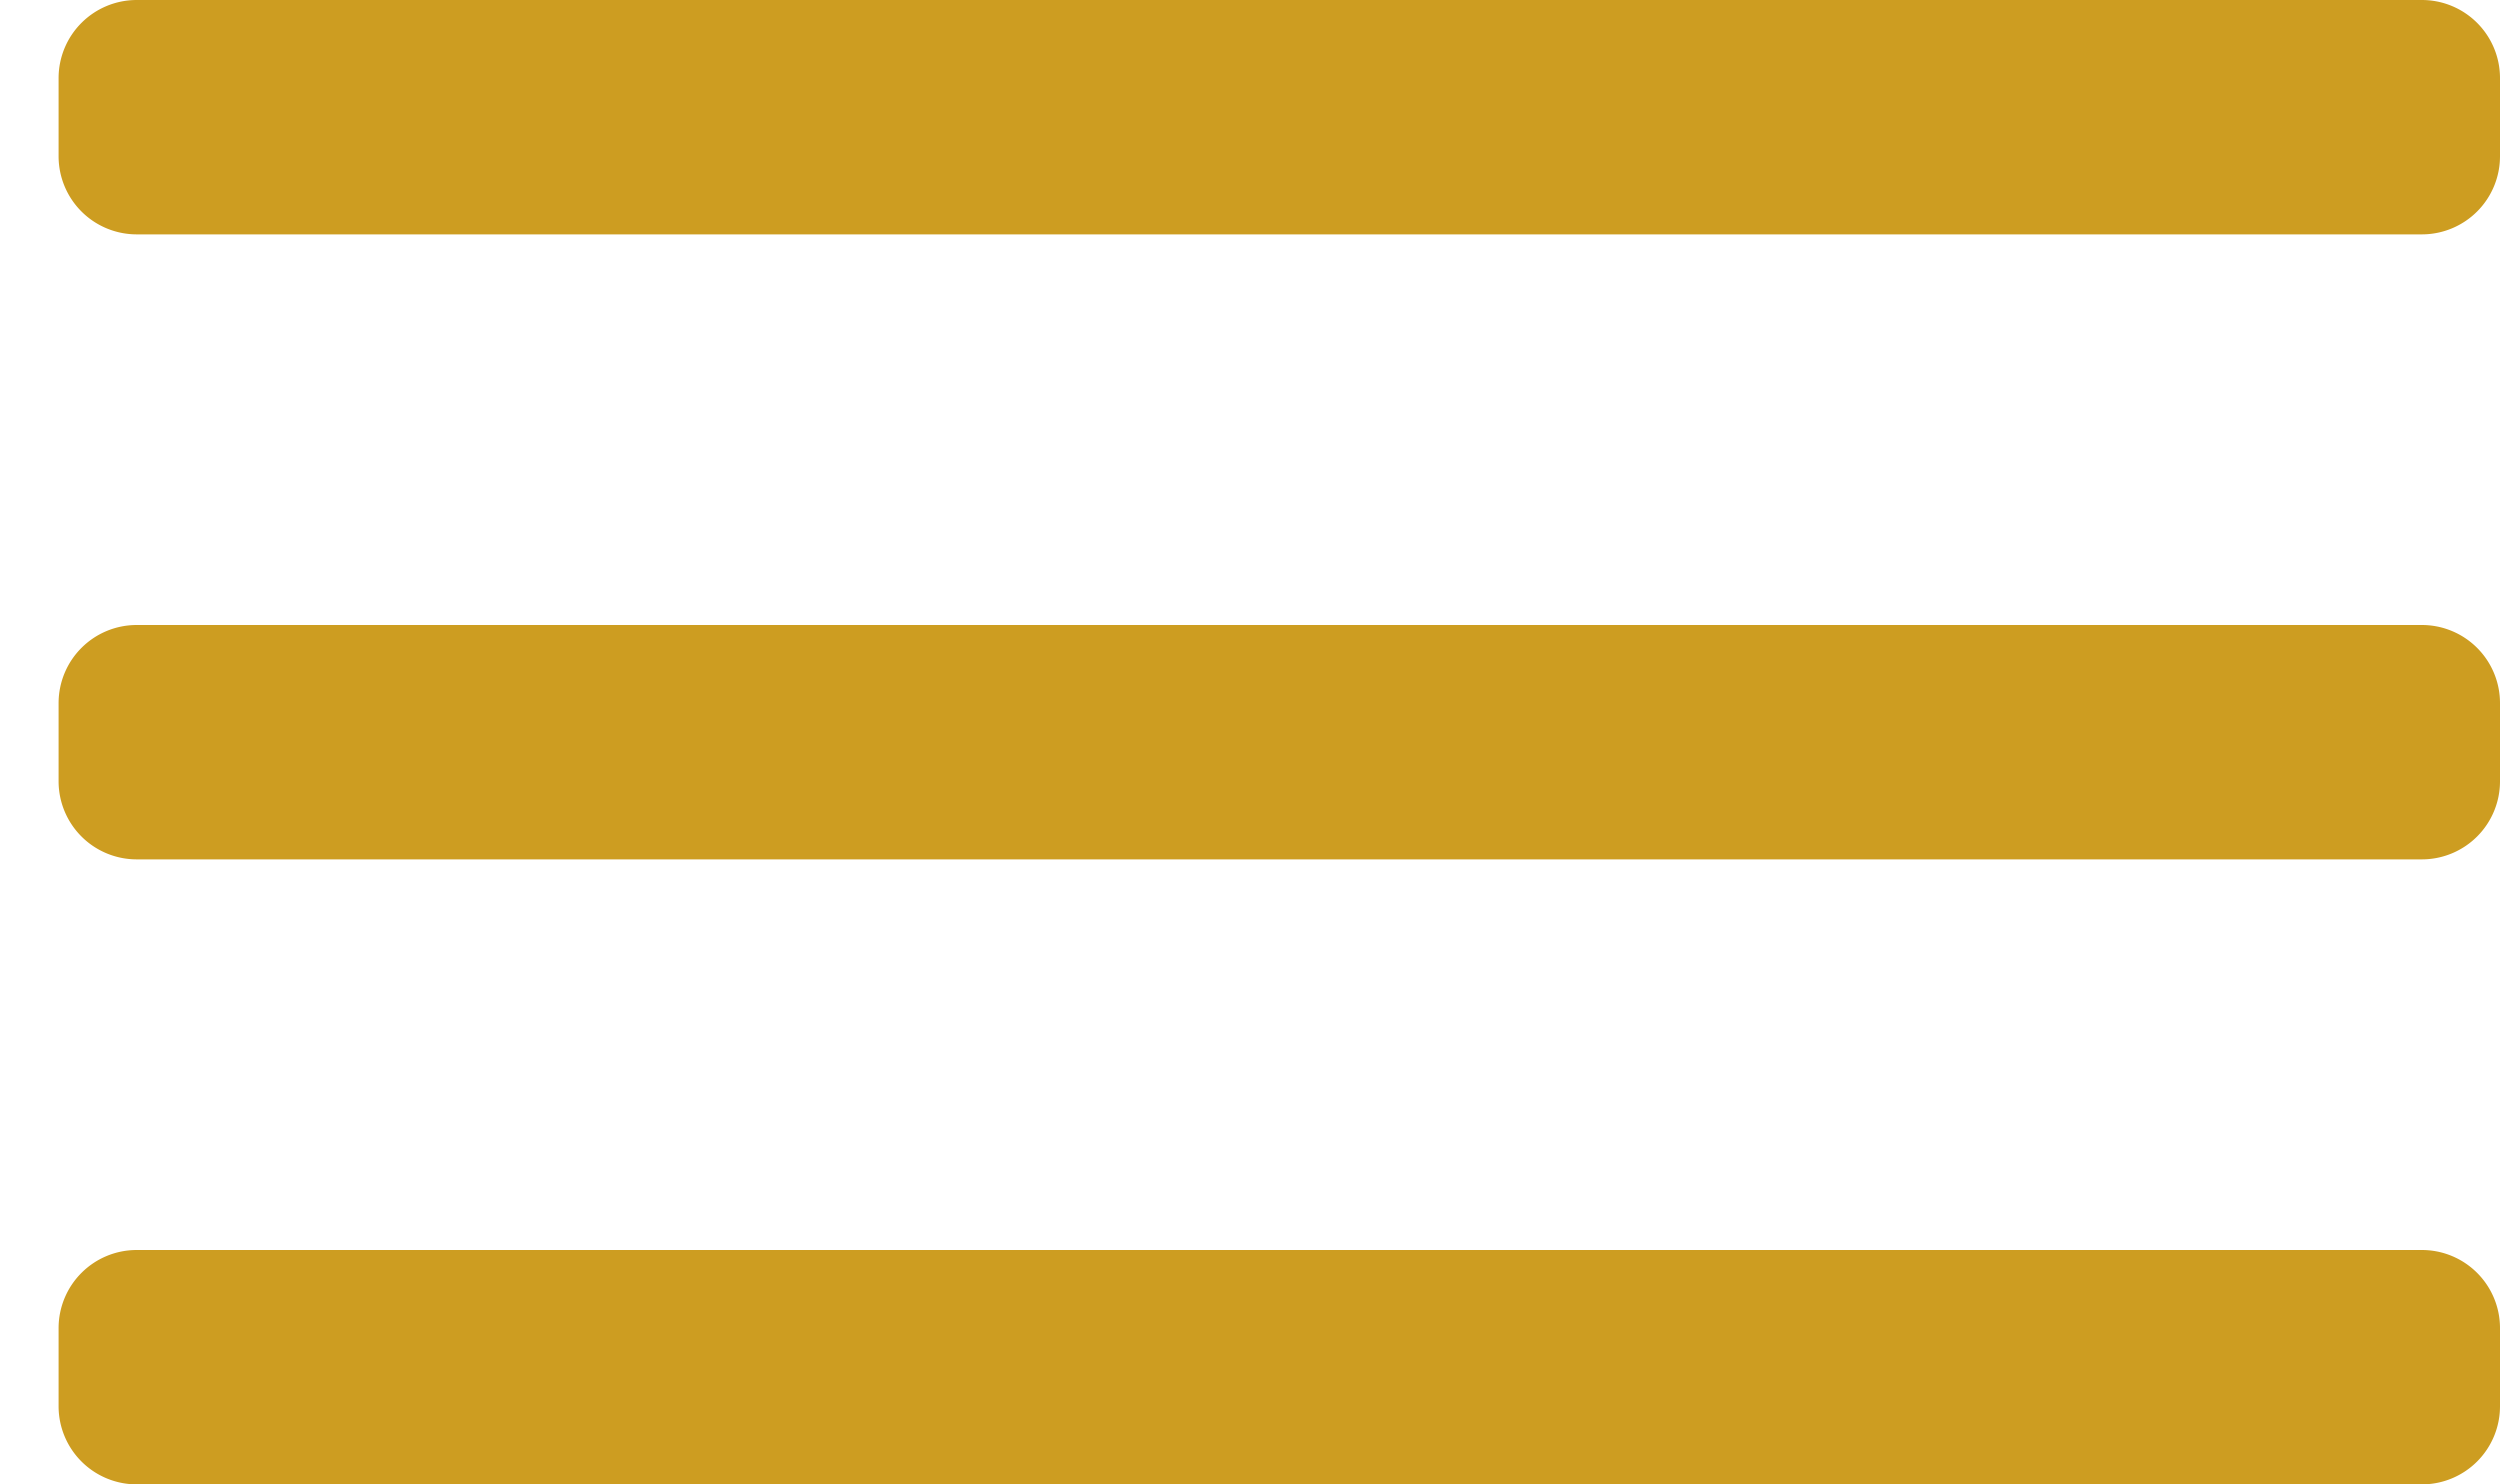
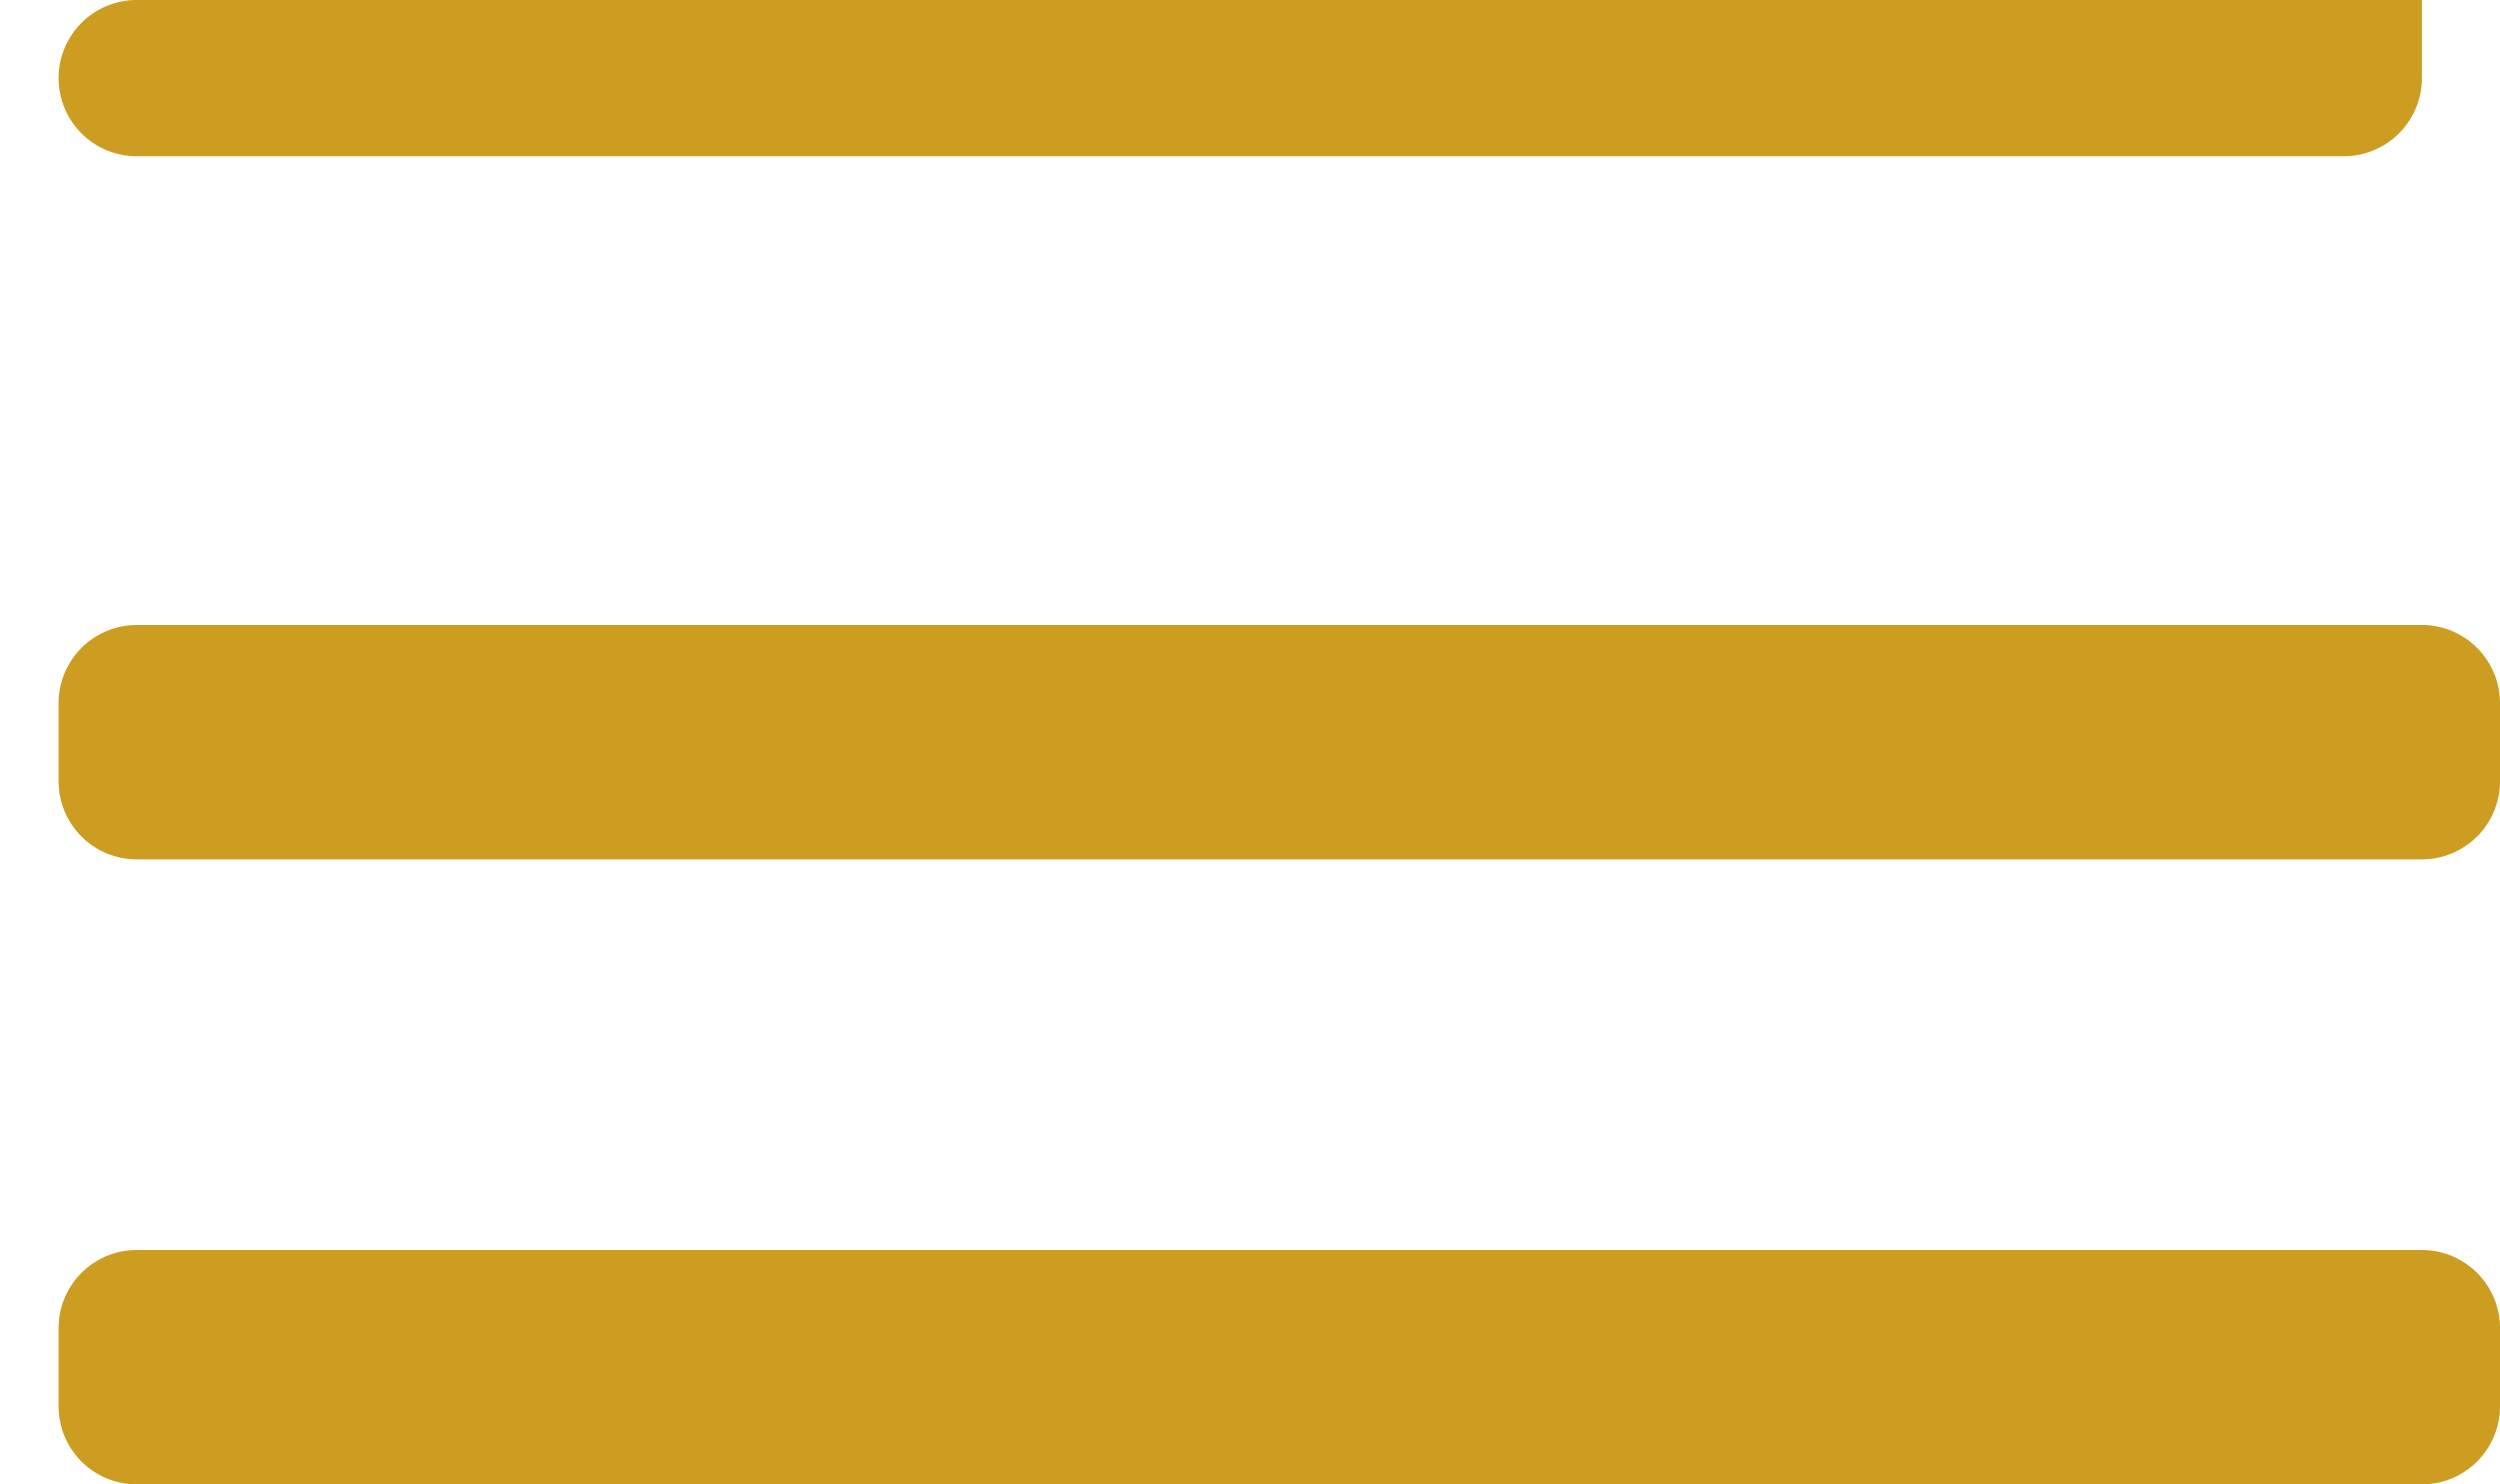
<svg xmlns="http://www.w3.org/2000/svg" width="32" height="19">
-   <path fill="#CD9D21" d="M.75 1a1 1 0 011-1H31a1 1 0 011 1v1a1 1 0 01-1 1H1.75a1 1 0 01-1-1zm0 8a1 1 0 011-1H31a1 1 0 011 1v1a1 1 0 01-1 1H1.75a1 1 0 01-1-1zm0 8a1 1 0 011-1H31a1 1 0 011 1v1a1 1 0 01-1 1H1.75a1 1 0 01-1-1z" />
+   <path fill="#CD9D21" d="M.75 1a1 1 0 011-1H31v1a1 1 0 01-1 1H1.75a1 1 0 01-1-1zm0 8a1 1 0 011-1H31a1 1 0 011 1v1a1 1 0 01-1 1H1.75a1 1 0 01-1-1zm0 8a1 1 0 011-1H31a1 1 0 011 1v1a1 1 0 01-1 1H1.75a1 1 0 01-1-1z" />
</svg>